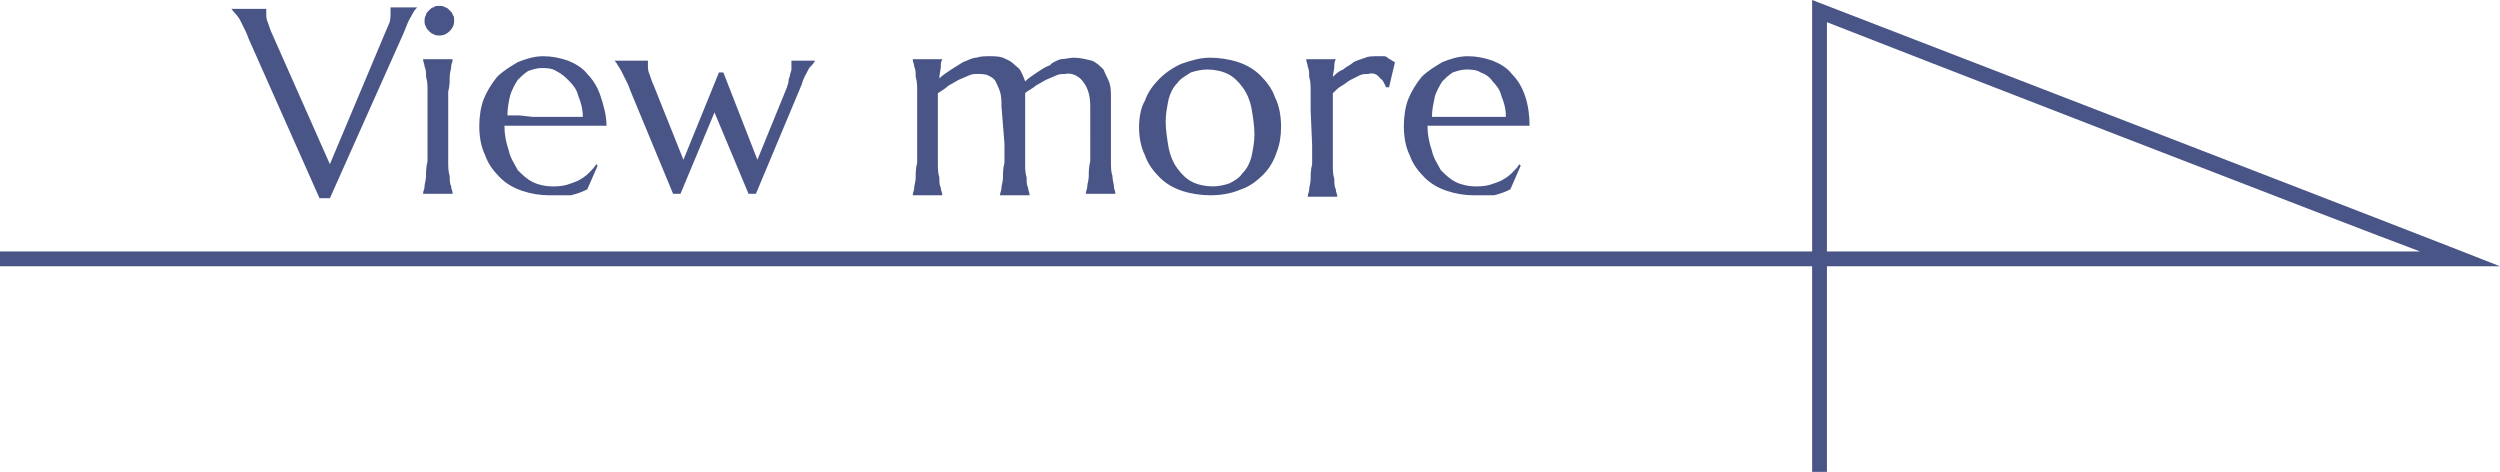
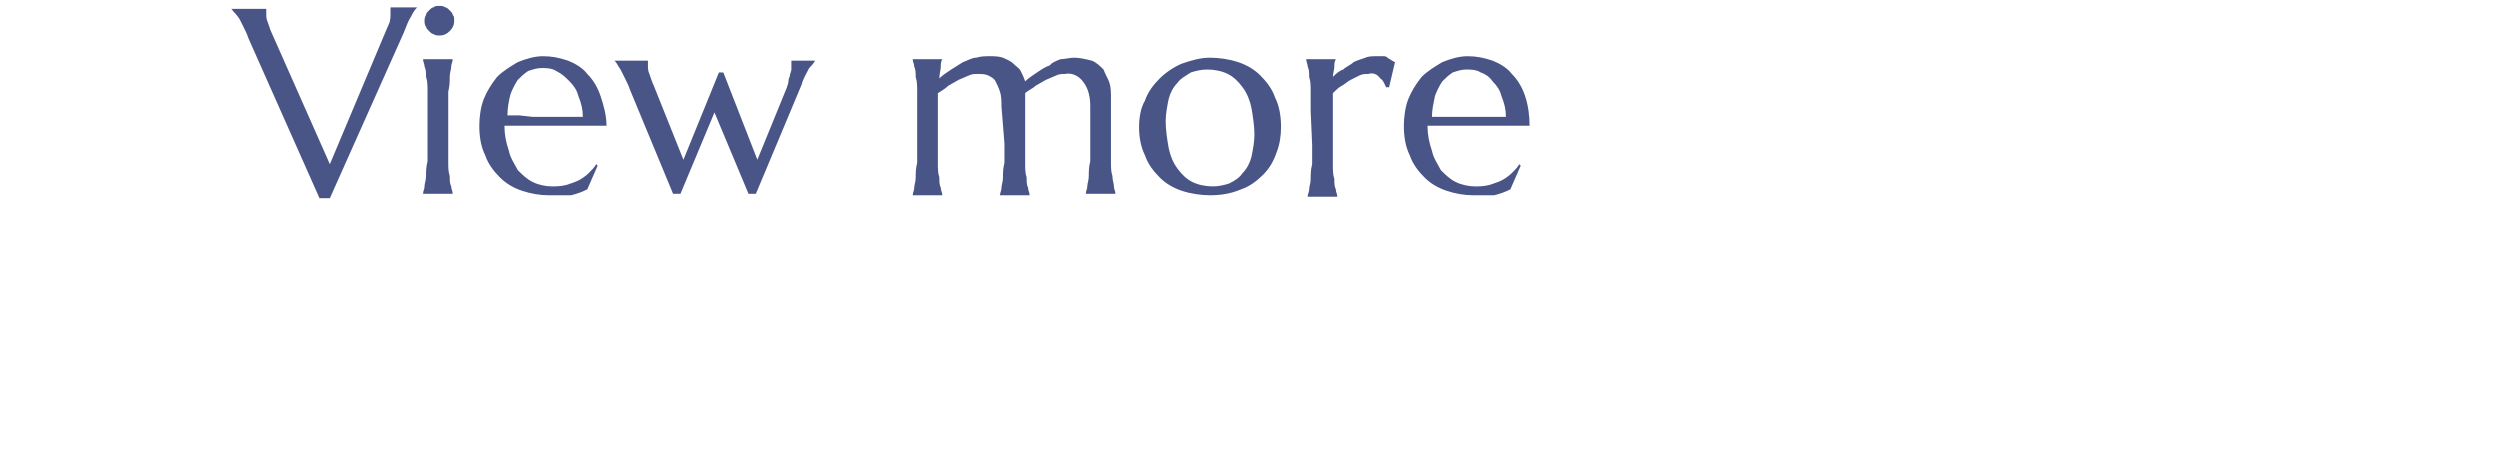
<svg xmlns="http://www.w3.org/2000/svg" version="1.1" id="レイヤー_1" x="0px" y="0px" viewBox="0 0 169 31.9" style="enable-background:new 0 0 169 31.9;" xml:space="preserve">
  <style type="text/css">
	.st0{fill:none;stroke:#495587;}
	.st1{fill:#495587;}
</style>
-   <path id="パス_792" class="st0" d="M125.3,31.9L125.3,31.9z" />
  <path id="View_more" class="st1" d="M18,0.5L18,0.5c0,0.1,0,0.1,0,0.2c0,0.1,0,0.1,0,0.2c0,0.2,0,0.4,0.1,0.6  c0.1,0.3,0.2,0.6,0.3,0.8l3.9,8.8L26,2.3c0.1-0.2,0.2-0.5,0.3-0.7c0.1-0.2,0.1-0.5,0.1-0.8c0-0.1,0-0.1,0-0.2c0,0,0-0.1,0-0.1v0h1.8  v0c-0.2,0.2-0.3,0.4-0.4,0.6c-0.2,0.3-0.3,0.6-0.5,1.1l-5,11.2h-0.7L16.8,2.6c-0.1-0.3-0.2-0.5-0.3-0.7c-0.1-0.2-0.2-0.4-0.3-0.6  C16,1,15.9,0.9,15.8,0.8s-0.1-0.2-0.2-0.2v0H18z M28.9,7.5c0-0.5,0-0.9,0-1.3c0-0.4,0-0.7-0.1-1c0-0.3,0-0.5-0.1-0.7  c0-0.2-0.1-0.3-0.1-0.5v0h2v0c0,0.2-0.1,0.3-0.1,0.5c0,0.2-0.1,0.4-0.1,0.7c0,0.3,0,0.6-0.1,1c0,0.4,0,0.8,0,1.3v2.1  c0,0.5,0,0.9,0,1.3c0,0.4,0,0.7,0.1,1c0,0.3,0,0.5,0.1,0.7c0,0.2,0.1,0.3,0.1,0.5v0h-2v0c0-0.2,0.1-0.3,0.1-0.5  c0-0.2,0.1-0.4,0.1-0.7c0-0.3,0-0.6,0.1-1c0-0.4,0-0.8,0-1.3V7.5z M28.7,1.4c0-0.1,0-0.2,0.1-0.4c0-0.1,0.1-0.2,0.2-0.3  c0.1-0.1,0.2-0.2,0.3-0.2c0.1-0.1,0.2-0.1,0.4-0.1c0.1,0,0.3,0,0.4,0.1c0.1,0,0.2,0.1,0.3,0.2c0.1,0.1,0.2,0.2,0.2,0.3  c0.1,0.1,0.1,0.2,0.1,0.4c0,0.3-0.1,0.5-0.3,0.7c-0.2,0.2-0.4,0.3-0.7,0.3c-0.1,0-0.3,0-0.4-0.1c-0.1,0-0.2-0.1-0.3-0.2  c-0.1-0.1-0.2-0.2-0.2-0.3C28.7,1.7,28.7,1.5,28.7,1.4L28.7,1.4z M37.1,13.2c-0.6,0-1.2-0.1-1.8-0.3c-0.6-0.2-1.1-0.5-1.5-0.9  c-0.4-0.4-0.8-0.9-1-1.5c-0.3-0.6-0.4-1.3-0.4-2c0-0.6,0.1-1.3,0.3-1.8c0.2-0.5,0.5-1,0.9-1.5c0.4-0.4,0.9-0.7,1.4-1  c0.5-0.2,1.1-0.4,1.7-0.4c0.6,0,1.1,0.1,1.7,0.3c0.5,0.2,1,0.5,1.3,0.9c0.4,0.4,0.7,0.9,0.9,1.5c0.2,0.6,0.4,1.3,0.4,2  c-0.7,0-1.3,0-2,0s-1.3,0-2.1,0c-0.5,0-1,0-1.5,0c-0.5,0-0.9,0-1.3,0c0,0.6,0.1,1.1,0.3,1.7c0.1,0.5,0.4,0.9,0.6,1.3  c0.3,0.3,0.6,0.6,1,0.8c0.4,0.2,0.9,0.3,1.3,0.3c0.3,0,0.6,0,1-0.1c0.3-0.1,0.6-0.2,0.8-0.3c0.2-0.1,0.5-0.3,0.7-0.5  c0.2-0.2,0.4-0.4,0.5-0.6l0.1,0.1l-0.7,1.6c-0.4,0.2-0.7,0.3-1.1,0.4C38.2,13.2,37.7,13.2,37.1,13.2z M36,7.9c0.6,0,1.2,0,1.8,0  c0.6,0,1.1,0,1.6,0c0-0.5-0.1-0.9-0.3-1.4c-0.1-0.4-0.3-0.7-0.6-1C38.2,5.2,38,5,37.6,4.8c-0.3-0.2-0.7-0.2-1-0.2  c-0.3,0-0.6,0.1-0.9,0.2c-0.3,0.2-0.5,0.4-0.7,0.6c-0.2,0.3-0.4,0.7-0.5,1c-0.1,0.4-0.2,0.9-0.2,1.4c0.3,0,0.5,0,0.8,0L36,7.9z   M48.9,4.9l2.3,5.9l2-4.9c0-0.1,0.1-0.2,0.1-0.4s0.1-0.3,0.1-0.4c0-0.1,0.1-0.3,0.1-0.4c0-0.1,0-0.2,0-0.3c0-0.1,0-0.1,0-0.2  c0,0,0-0.1,0-0.1v0h1.6v0c-0.1,0.2-0.3,0.4-0.4,0.5c-0.2,0.4-0.4,0.7-0.5,1.1l-3.1,7.4h-0.5l-2.3-5.5l-2.3,5.5h-0.5l-2.9-7  c-0.1-0.3-0.2-0.5-0.3-0.7C42.2,5.2,42.1,5,42,4.8c-0.1-0.2-0.2-0.3-0.3-0.5c-0.1-0.1-0.1-0.2-0.2-0.2v0h2.3v0c0,0,0,0.1,0,0.1  c0,0.1,0,0.1,0,0.2c0,0.2,0,0.4,0.1,0.6c0.1,0.3,0.2,0.6,0.3,0.8l2,5l2.4-5.9L48.9,4.9z M67.7,7.2c0-0.3,0-0.7-0.1-1  c-0.1-0.3-0.2-0.5-0.3-0.7c-0.1-0.2-0.3-0.3-0.5-0.4c-0.2-0.1-0.5-0.1-0.7-0.1c-0.2,0-0.4,0-0.6,0.1c-0.2,0.1-0.5,0.2-0.7,0.3  c-0.2,0.1-0.5,0.3-0.7,0.4c-0.2,0.2-0.4,0.3-0.7,0.5c0,0.2,0,0.4,0,0.6v2.8c0,0.5,0,0.9,0,1.3c0,0.4,0,0.7,0.1,1  c0,0.3,0,0.5,0.1,0.7c0,0.2,0.1,0.3,0.1,0.5v0h-2v0c0-0.2,0.1-0.3,0.1-0.5c0-0.2,0.1-0.4,0.1-0.7c0-0.3,0-0.6,0.1-1  c0-0.4,0-0.8,0-1.3V7.5c0-0.5,0-0.9,0-1.3c0-0.4,0-0.7-0.1-1c0-0.3,0-0.5-0.1-0.7c0-0.2-0.1-0.3-0.1-0.5v0h2v0  c-0.1,0.2-0.1,0.3-0.1,0.5c0,0.2-0.1,0.5-0.1,0.8c0.2-0.2,0.5-0.4,0.8-0.6c0.3-0.2,0.5-0.3,0.8-0.5c0.3-0.1,0.6-0.3,0.9-0.3  c0.3-0.1,0.6-0.1,0.9-0.1c0.3,0,0.6,0,0.9,0.1c0.2,0.1,0.5,0.2,0.7,0.4c0.2,0.2,0.4,0.3,0.5,0.5c0.1,0.2,0.2,0.4,0.3,0.7  c0.2-0.2,0.5-0.4,0.8-0.6c0.3-0.2,0.6-0.4,0.9-0.5C71,4.3,71.4,4.1,71.7,4C72,4,72.3,3.9,72.6,3.9c0.4,0,0.8,0.1,1.2,0.2  c0.3,0.1,0.6,0.4,0.8,0.6C74.7,5,74.9,5.3,75,5.6c0.1,0.3,0.1,0.7,0.1,1v3c0,0.5,0,0.9,0,1.3c0,0.4,0,0.7,0.1,1  c0,0.3,0.1,0.5,0.1,0.7c0,0.2,0.1,0.3,0.1,0.5v0h-2v0c0-0.2,0.1-0.3,0.1-0.5c0-0.2,0.1-0.4,0.1-0.7c0-0.3,0-0.6,0.1-1  c0-0.4,0-0.8,0-1.3V7.2c0-0.6-0.1-1.2-0.5-1.7c-0.3-0.4-0.8-0.6-1.2-0.5c-0.2,0-0.4,0-0.6,0.1c-0.2,0.1-0.5,0.2-0.7,0.3  c-0.2,0.1-0.5,0.3-0.7,0.4c-0.2,0.2-0.5,0.3-0.7,0.5c0,0.1,0,0.1,0,0.2v3.2c0,0.5,0,0.9,0,1.3s0,0.7,0.1,1c0,0.3,0,0.5,0.1,0.7  c0,0.2,0.1,0.3,0.1,0.5v0h-2v0c0-0.2,0.1-0.3,0.1-0.5c0-0.2,0.1-0.4,0.1-0.7c0-0.3,0-0.6,0.1-1c0-0.4,0-0.8,0-1.3L67.7,7.2z M77,8.6  c0-0.6,0.1-1.3,0.4-1.8c0.2-0.6,0.6-1.1,1-1.5c0.4-0.4,1-0.8,1.5-1c0.6-0.2,1.2-0.4,1.9-0.4c0.6,0,1.3,0.1,1.9,0.3  c0.6,0.2,1.1,0.5,1.5,0.9c0.4,0.4,0.8,0.9,1,1.5c0.3,0.6,0.4,1.3,0.4,2c0,0.6-0.1,1.2-0.3,1.7c-0.2,0.6-0.5,1.1-0.9,1.5  c-0.4,0.4-0.9,0.8-1.5,1c-0.7,0.3-1.4,0.4-2.1,0.4c-0.6,0-1.3-0.1-1.9-0.3c-0.6-0.2-1.1-0.5-1.5-0.9c-0.4-0.4-0.8-0.9-1-1.5  C77.1,9.9,77,9.2,77,8.6L77,8.6z M82,12.6c0.4,0,0.8-0.1,1.1-0.2c0.4-0.2,0.7-0.4,0.9-0.7c0.3-0.3,0.5-0.7,0.6-1.1  c0.1-0.5,0.2-1,0.2-1.5c0-0.6-0.1-1.2-0.2-1.8c-0.1-0.5-0.3-1-0.6-1.4c-0.3-0.4-0.6-0.7-1-0.9c-0.4-0.2-0.9-0.3-1.4-0.3  c-0.4,0-0.8,0.1-1.1,0.2c-0.3,0.2-0.7,0.4-0.9,0.7c-0.3,0.3-0.5,0.7-0.6,1.1c-0.1,0.5-0.2,1-0.2,1.5c0,0.6,0.1,1.2,0.2,1.8  c0.1,0.5,0.3,1,0.6,1.4c0.3,0.4,0.6,0.7,1,0.9C81,12.5,81.5,12.6,82,12.6z M88.6,7.5c0-0.5,0-0.9,0-1.3c0-0.4,0-0.7-0.1-1  c0-0.3,0-0.5-0.1-0.7c0-0.2-0.1-0.3-0.1-0.5v0h2v0c-0.1,0.2-0.1,0.3-0.1,0.5c0,0.2-0.1,0.5-0.1,0.7c0.2-0.2,0.4-0.4,0.7-0.5  c0.2-0.2,0.5-0.3,0.7-0.5c0.2-0.1,0.5-0.2,0.8-0.3c0.2-0.1,0.5-0.1,0.8-0.1c0.1,0,0.3,0,0.4,0c0.1,0,0.2,0,0.3,0.1  C93.9,4,94,4,94.1,4.1l0.2,0.1l-0.4,1.7l-0.2,0c-0.1-0.2-0.2-0.5-0.4-0.6C93.1,5,92.8,4.9,92.5,5c-0.2,0-0.4,0-0.6,0.1  c-0.2,0.1-0.4,0.2-0.6,0.3c-0.2,0.1-0.4,0.3-0.6,0.4c-0.2,0.1-0.4,0.3-0.6,0.5c0,0.2,0,0.4,0,0.6v2.9c0,0.5,0,0.9,0,1.3  c0,0.4,0,0.7,0.1,1c0,0.3,0,0.5,0.1,0.7c0,0.2,0.1,0.3,0.1,0.5v0h-2v0c0-0.2,0.1-0.3,0.1-0.5c0-0.2,0.1-0.4,0.1-0.7  c0-0.3,0-0.6,0.1-1c0-0.4,0-0.8,0-1.3L88.6,7.5z M99.6,13.2c-0.6,0-1.2-0.1-1.8-0.3c-0.6-0.2-1.1-0.5-1.5-0.9  c-0.4-0.4-0.8-0.9-1-1.5c-0.3-0.6-0.4-1.3-0.4-2c0-0.6,0.1-1.3,0.3-1.8c0.2-0.5,0.5-1,0.9-1.5c0.4-0.4,0.9-0.7,1.4-1  c0.5-0.2,1.1-0.4,1.7-0.4c0.6,0,1.1,0.1,1.7,0.3c0.5,0.2,1,0.5,1.3,0.9c0.4,0.4,0.7,0.9,0.9,1.5c0.2,0.6,0.3,1.3,0.3,2  c-0.7,0-1.3,0-2,0c-0.7,0-1.4,0-2.1,0c-0.5,0-1,0-1.5,0s-0.9,0-1.3,0c0,0.6,0.1,1.1,0.3,1.7c0.1,0.5,0.4,0.9,0.6,1.3  c0.3,0.3,0.6,0.6,1,0.8c0.4,0.2,0.9,0.3,1.3,0.3c0.3,0,0.6,0,1-0.1c0.3-0.1,0.6-0.2,0.8-0.3c0.2-0.1,0.5-0.3,0.7-0.5  c0.2-0.2,0.4-0.4,0.5-0.6l0.1,0.1l-0.7,1.6c-0.4,0.2-0.7,0.3-1.1,0.4C100.6,13.2,100.1,13.2,99.6,13.2L99.6,13.2z M98.4,7.9  c0.6,0,1.2,0,1.8,0s1.1,0,1.6,0c0-0.5-0.1-0.9-0.3-1.4c-0.1-0.4-0.3-0.7-0.6-1c-0.2-0.3-0.5-0.5-0.8-0.6c-0.3-0.2-0.7-0.2-1-0.2  c-0.3,0-0.6,0.1-0.9,0.2c-0.3,0.2-0.5,0.4-0.7,0.6c-0.2,0.3-0.4,0.7-0.5,1c-0.1,0.5-0.2,0.9-0.2,1.4c0.3,0,0.5,0,0.8,0L98.4,7.9z" />
-   <path class="st1" d="M122.5,0l0,17H0v1h122.5v13.9h1V18H169C163.2,15.7,127.4,1.9,122.5,0z M123.5,1.5c3.8,1.5,35.5,13.8,40.1,15.5  h-40.1L123.5,1.5z" />
</svg>